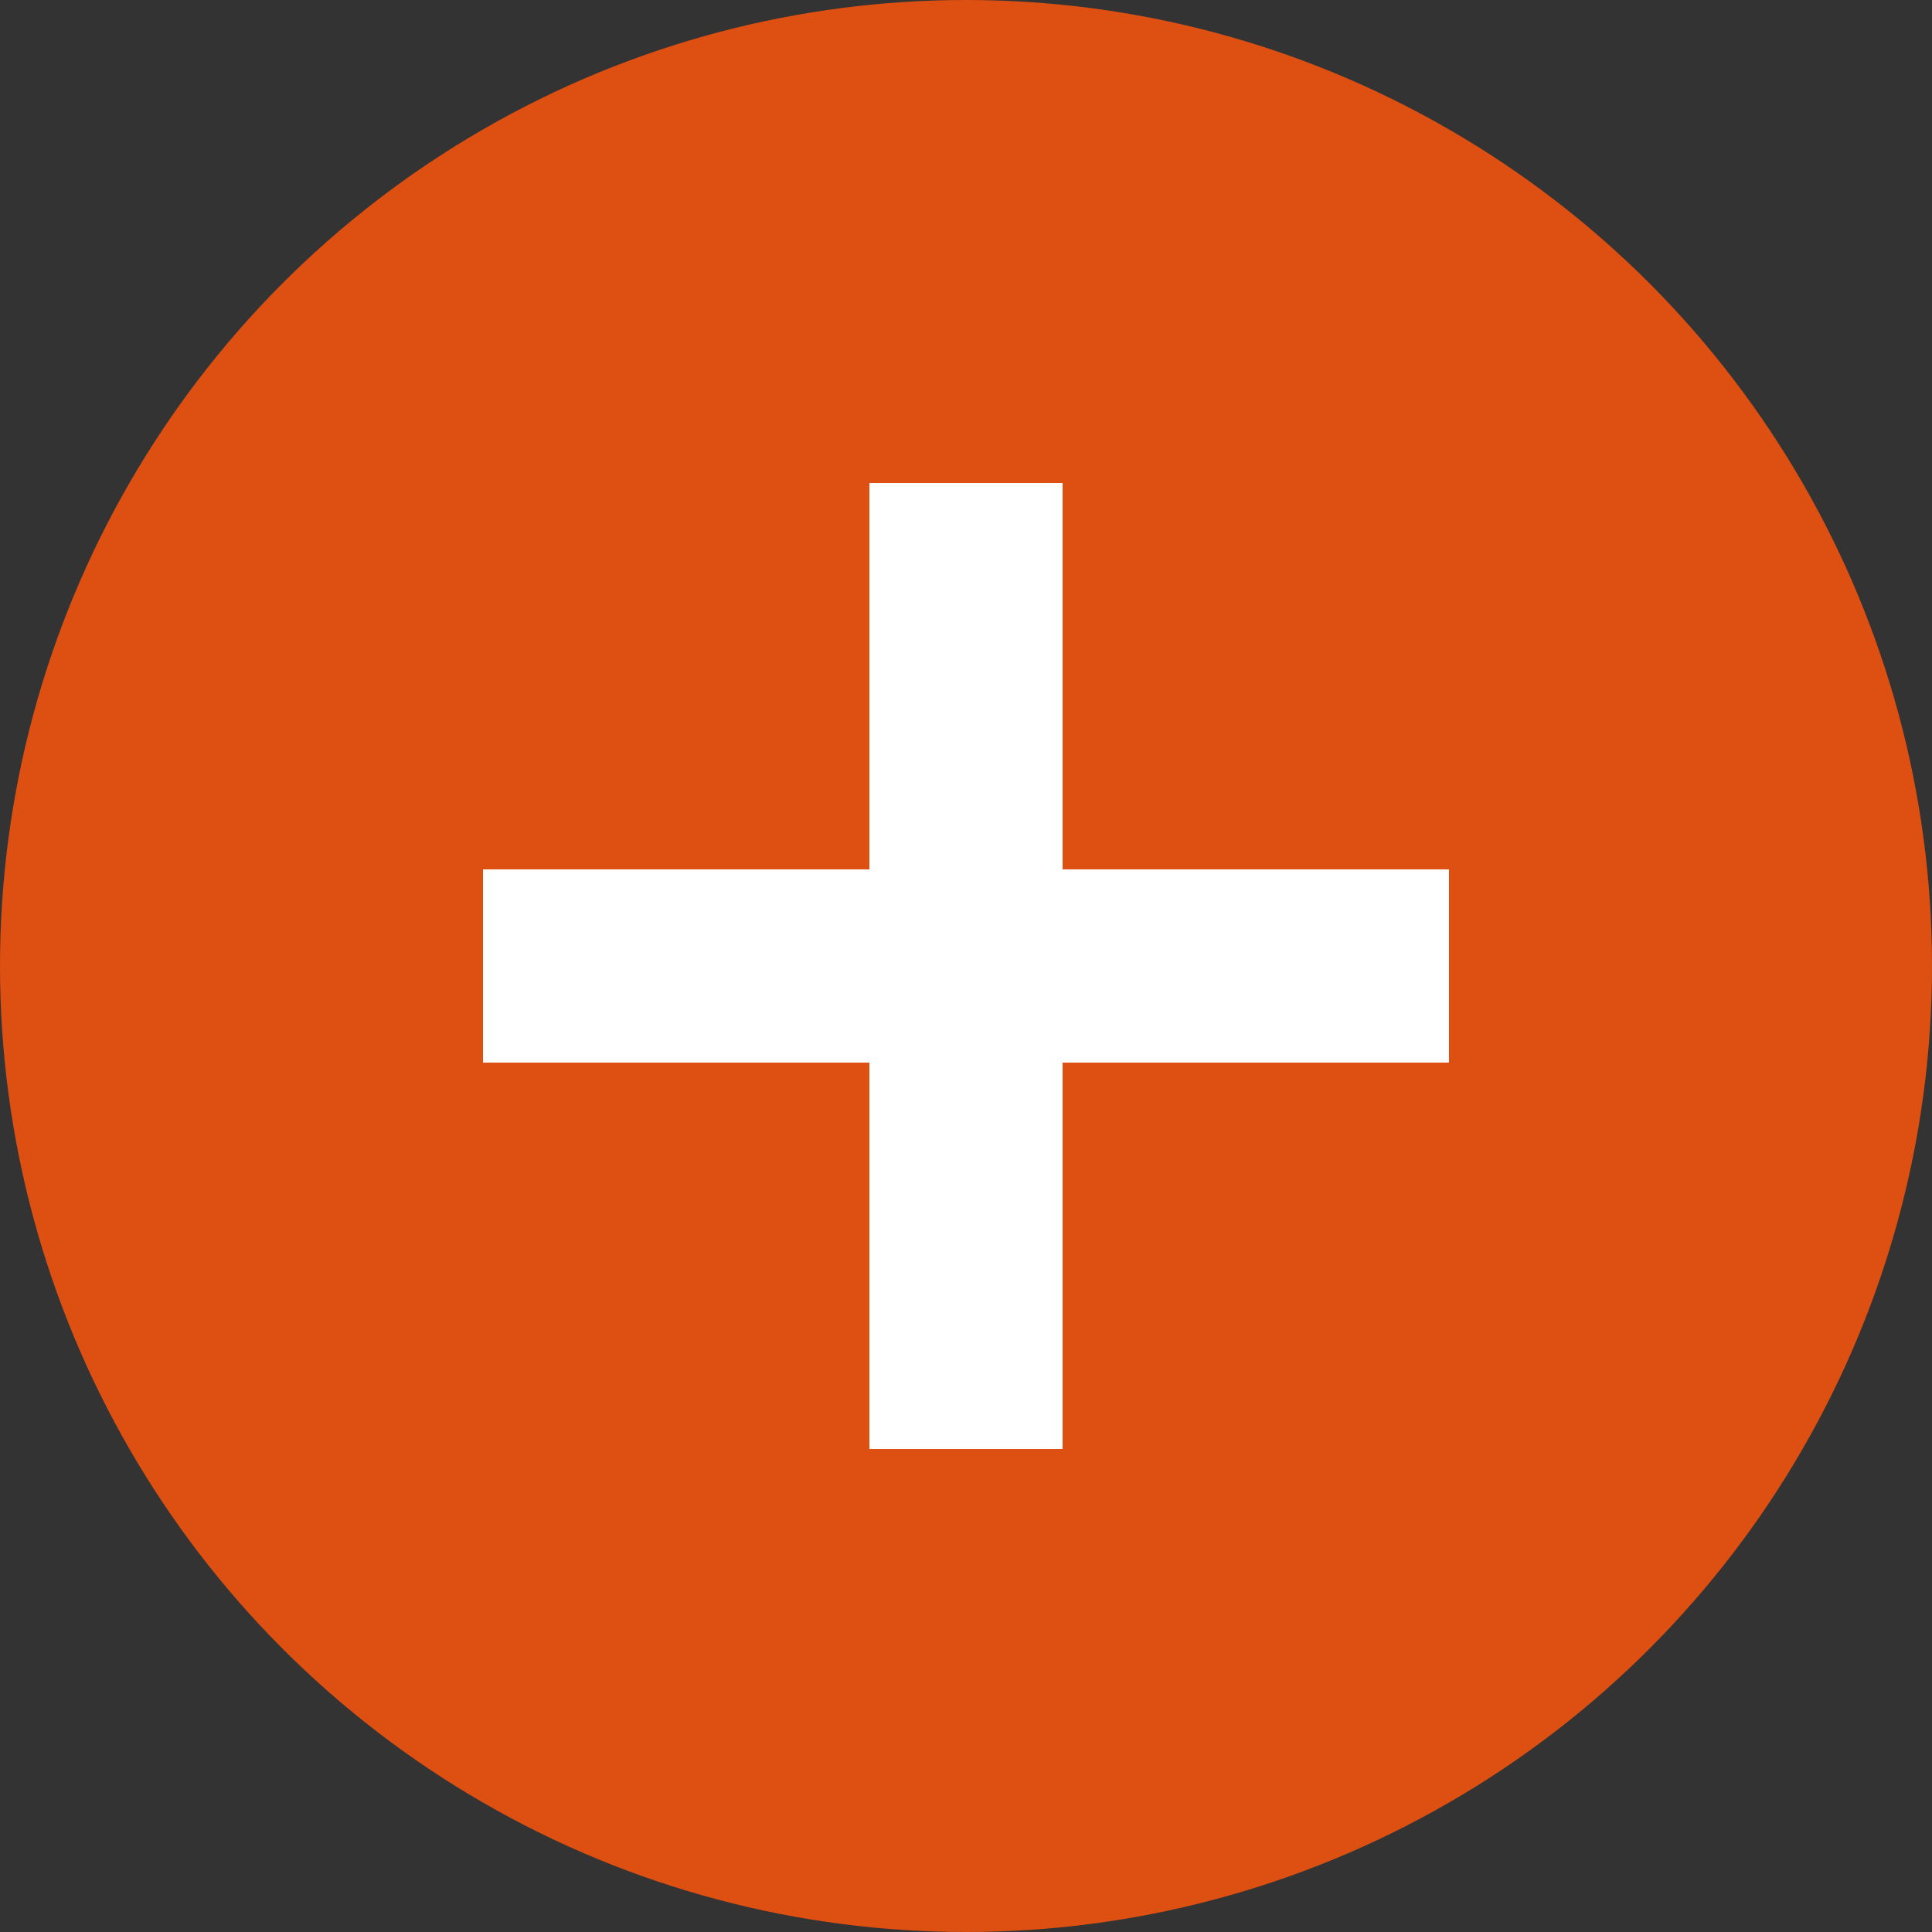
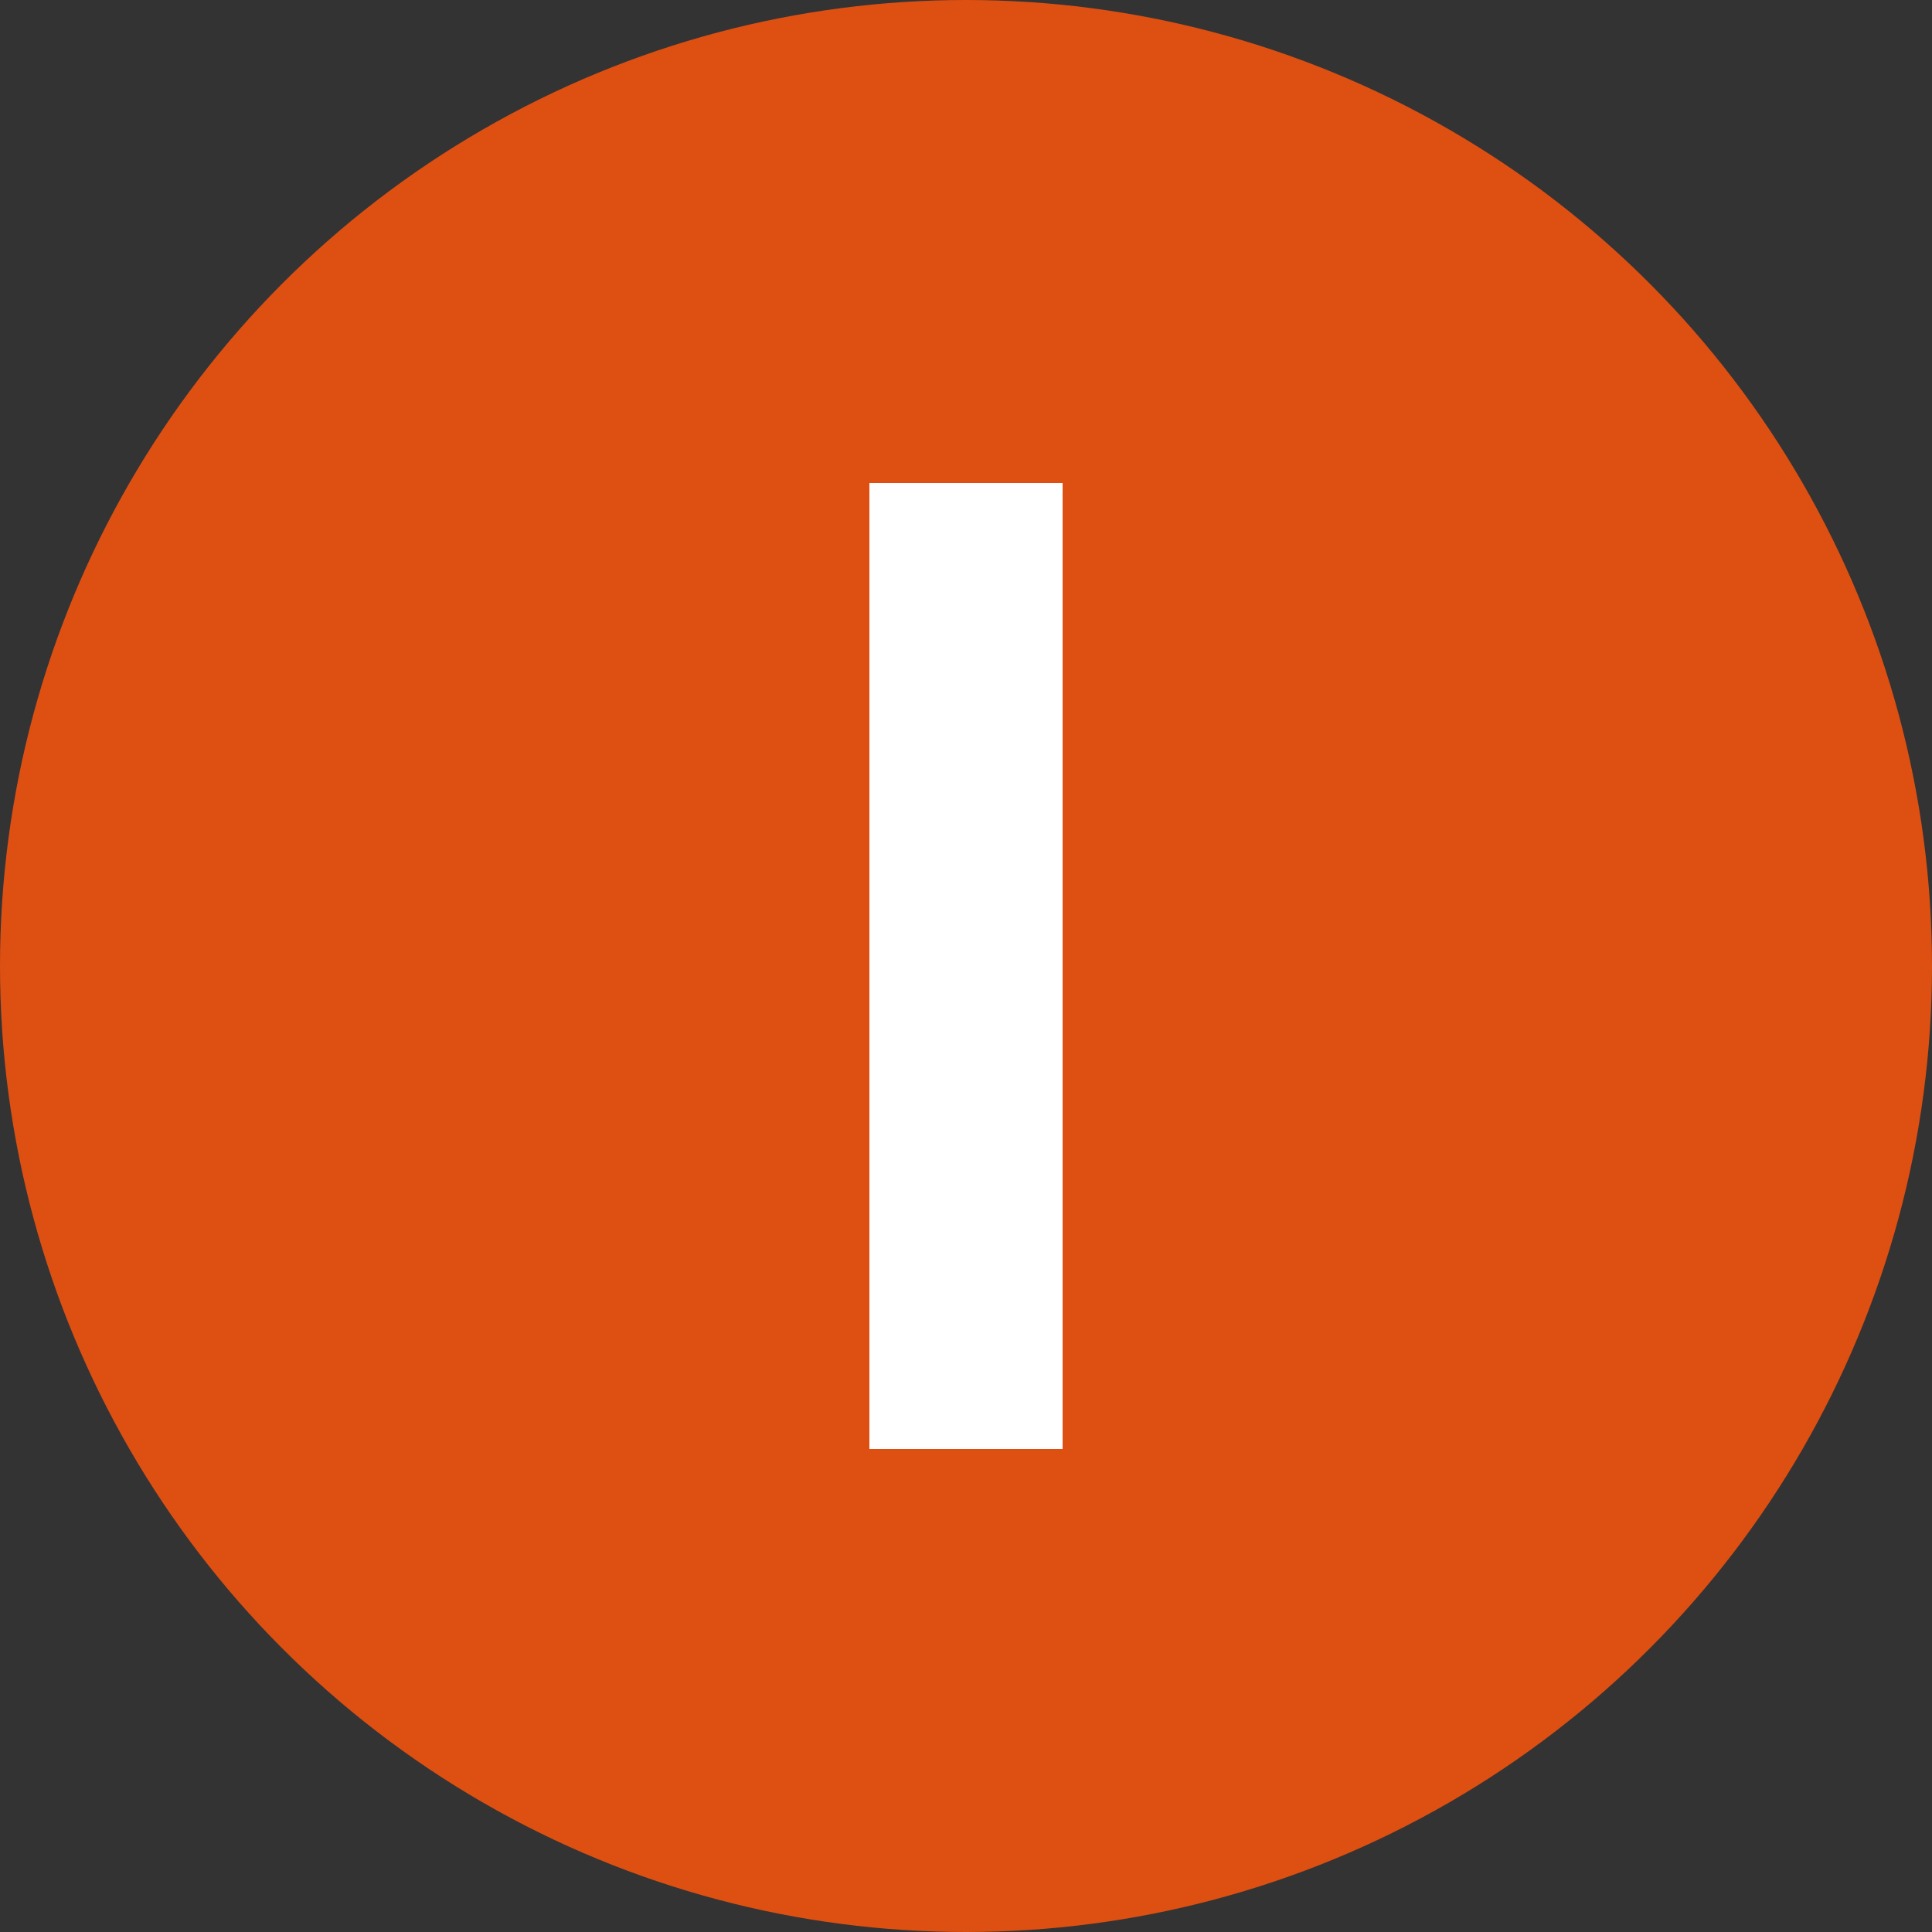
<svg xmlns="http://www.w3.org/2000/svg" version="1.1" viewBox="0 0 40 40">
  <rect x="0" y="0" width="40" height="40" fill="#333333" stroke="none" />
  <defs>
    <style>
      .cls-1 {
        fill: #de4f12;
      }

      .cls-2 {
        fill: #fff;
      }
    </style>
  </defs>
  <g>
    <g id="icon">
      <circle id="base" class="cls-1" cx="20" cy="20" r="20" />
      <g id="_">
-         <rect id="_長方形_91" data-name="長方形_91" class="cls-2" x="10" y="18" width="20" height="4" />
        <rect id="_長方形_92" data-name="長方形_92" class="cls-2" x="18" y="10" width="4" height="20" />
      </g>
    </g>
  </g>
</svg>